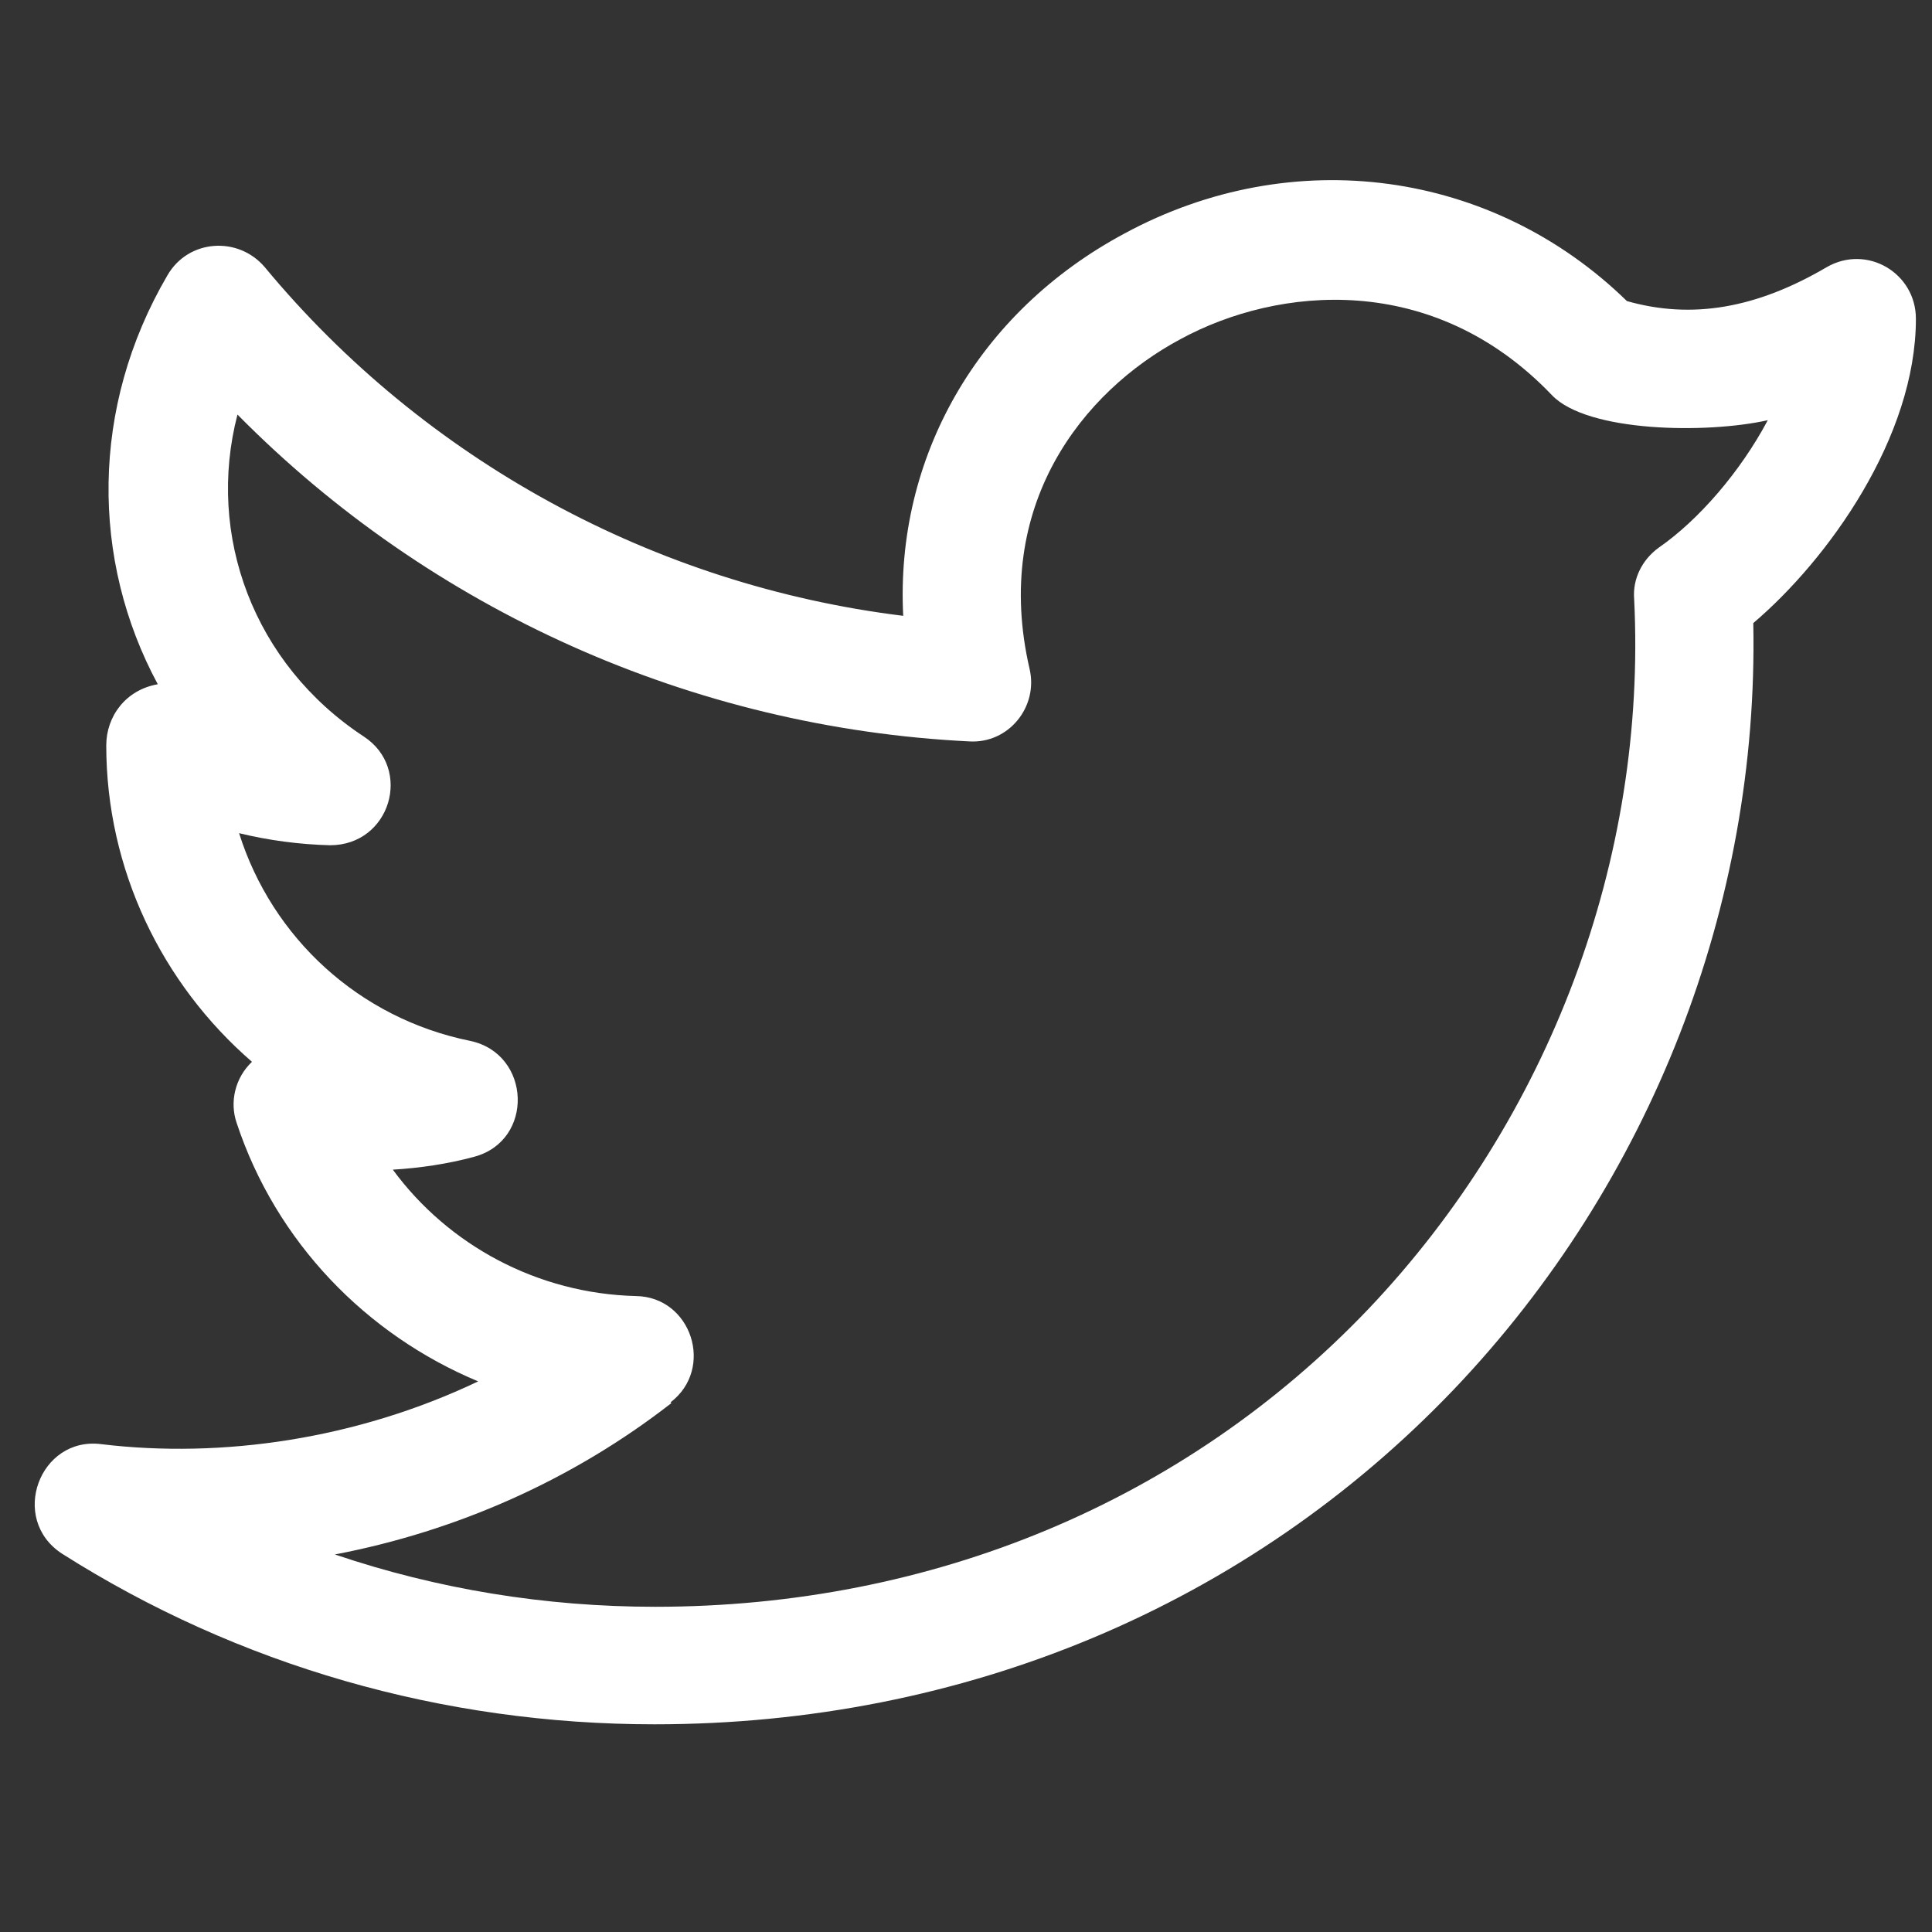
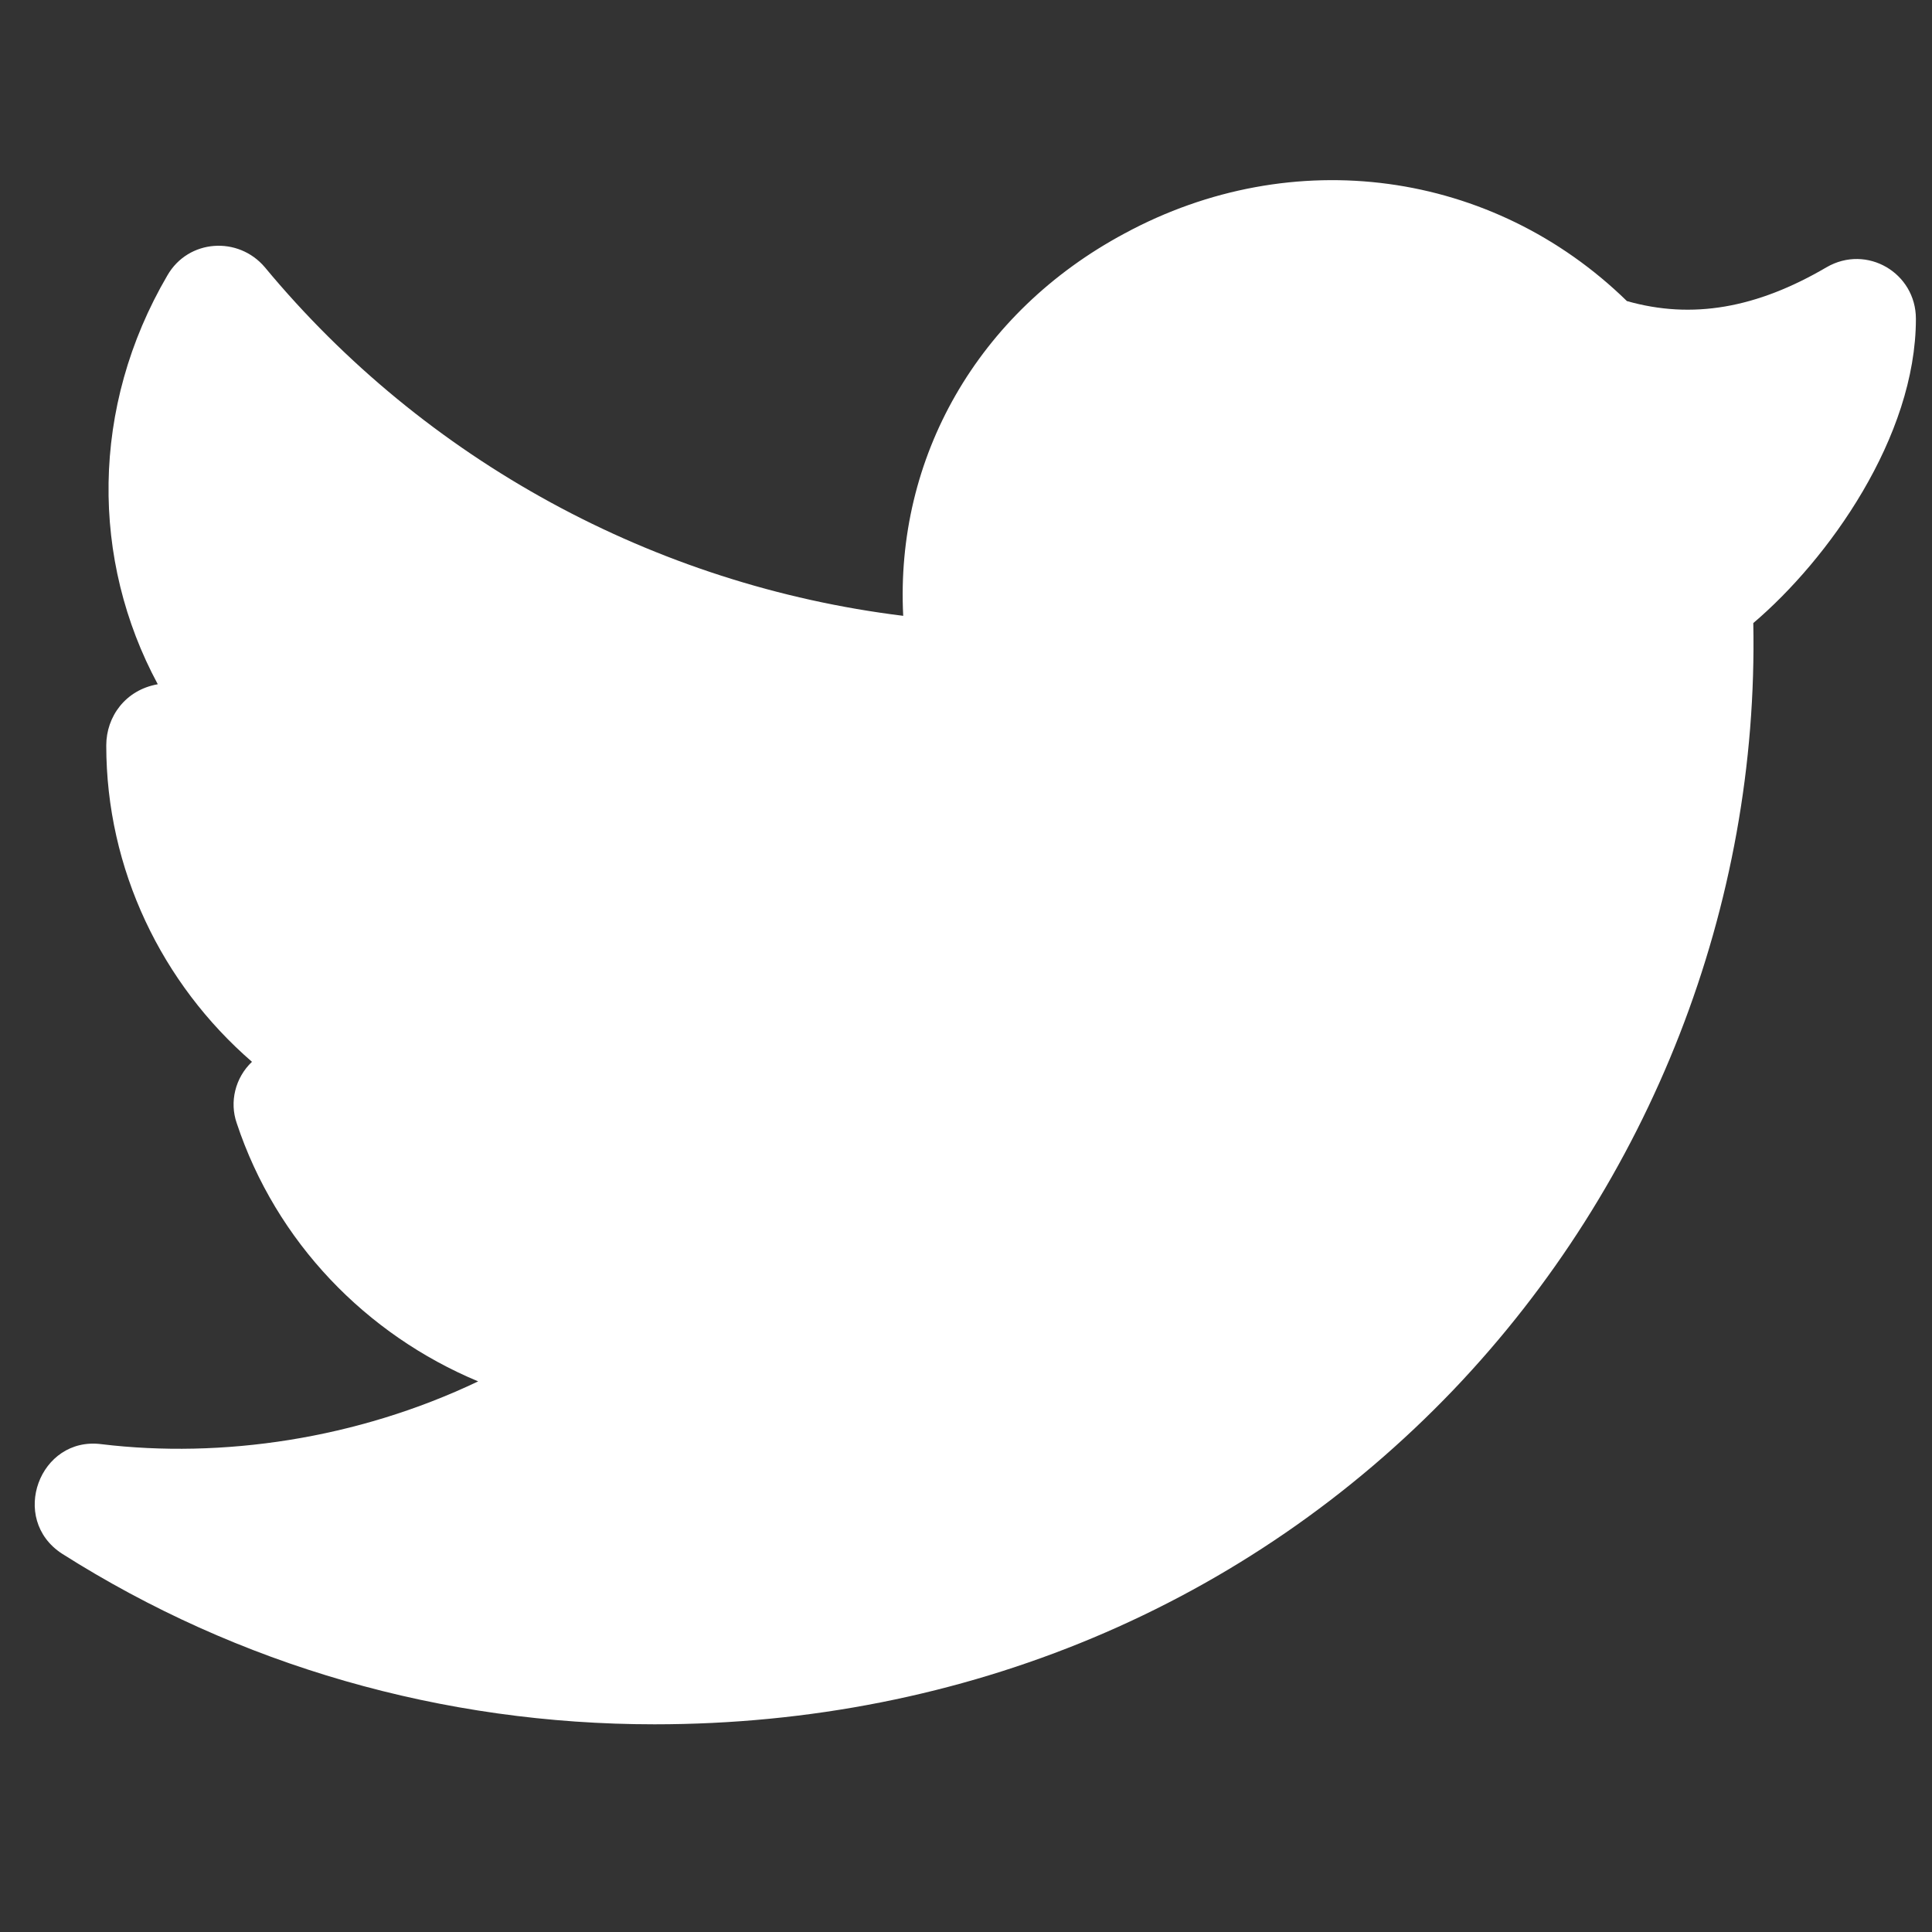
<svg xmlns="http://www.w3.org/2000/svg" id="uuid-7eaec452-f446-49f0-ac22-6701861261b5" width="24" height="24" viewBox="0 0 24 24">
  <rect x="0" y="0" width="24" height="24" fill="#333333" stroke="none" />
  <defs>
    <style>.uuid-41589553-520f-4d63-a9ae-9291c4a144b0{fill:#fff;}</style>
  </defs>
-   <path class="uuid-41589553-520f-4d63-a9ae-9291c4a144b0" d="M.77,19.3c2.19,1.39,4.73,2.12,7.36,2.12,3.85,0,7.37-1.48,9.93-4.16,2.45-2.57,3.79-6.02,3.72-9.52,.93-.79,2.02-2.31,2.02-3.78,0-.57-.61-.93-1.11-.64-.87,.51-1.67,.65-2.48,.42-1.67-1.63-4.15-1.97-6.24-.84-1.83,.98-2.85,2.79-2.75,4.75-3.09-.38-5.94-1.93-7.93-4.33-.33-.39-.95-.35-1.21,.1-.96,1.64-.95,3.54-.12,5.08-.4,.07-.64,.4-.64,.76,0,1.54,.69,2.96,1.81,3.93-.21,.2-.28,.5-.19,.76,.49,1.48,1.61,2.63,3,3.21-1.51,.72-3.19,.96-4.68,.78-.77-.1-1.15,.93-.49,1.36h0Zm7.56-1.88c.55-.42,.26-1.31-.43-1.32-1.22-.03-2.33-.63-3.02-1.57,.33-.02,.68-.07,1.01-.16,.75-.2,.71-1.28-.05-1.44-1.38-.28-2.46-1.28-2.87-2.58,.37,.09,.75,.14,1.13,.15,.75,0,1.03-.95,.42-1.35-1.37-.9-1.96-2.5-1.57-4,2.4,2.43,5.65,3.89,9.09,4.06,.49,.03,.86-.43,.75-.9-.47-2.03,.66-3.45,1.88-4.1,1.2-.65,3.13-.85,4.61,.7,.44,.46,1.92,.48,2.68,.31-.34,.64-.86,1.24-1.35,1.58-.21,.15-.33,.39-.31,.64,.16,3.23-1.05,6.45-3.3,8.82-2.28,2.39-5.42,3.7-8.86,3.7-1.37,0-2.71-.22-3.98-.65,1.52-.29,2.96-.93,4.18-1.88h0Z" />
+   <path class="uuid-41589553-520f-4d63-a9ae-9291c4a144b0" d="M.77,19.3c2.19,1.39,4.73,2.12,7.36,2.12,3.85,0,7.37-1.48,9.93-4.16,2.45-2.57,3.79-6.02,3.72-9.52,.93-.79,2.02-2.31,2.02-3.78,0-.57-.61-.93-1.11-.64-.87,.51-1.67,.65-2.48,.42-1.67-1.63-4.15-1.97-6.24-.84-1.83,.98-2.85,2.79-2.75,4.75-3.09-.38-5.94-1.93-7.93-4.33-.33-.39-.95-.35-1.21,.1-.96,1.64-.95,3.54-.12,5.08-.4,.07-.64,.4-.64,.76,0,1.54,.69,2.96,1.81,3.93-.21,.2-.28,.5-.19,.76,.49,1.48,1.61,2.63,3,3.21-1.51,.72-3.19,.96-4.68,.78-.77-.1-1.15,.93-.49,1.36h0Zm7.56-1.88h0Z" />
</svg>